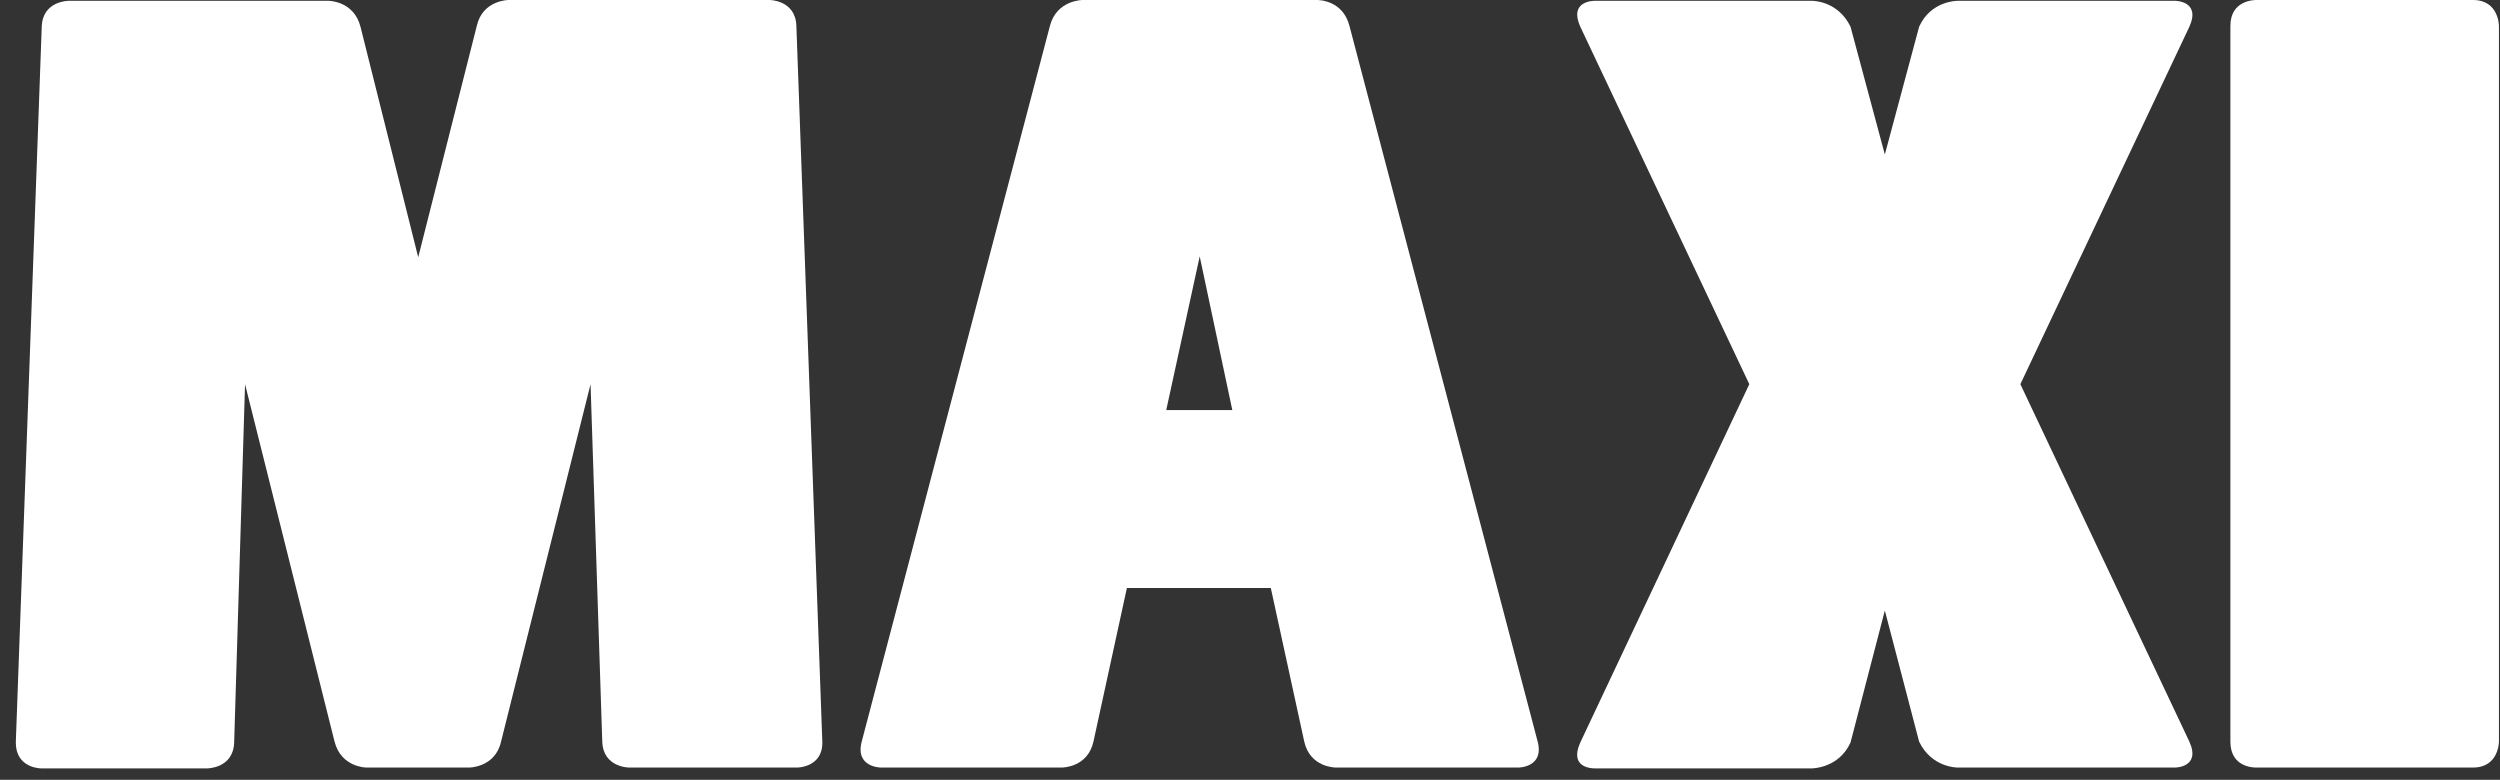
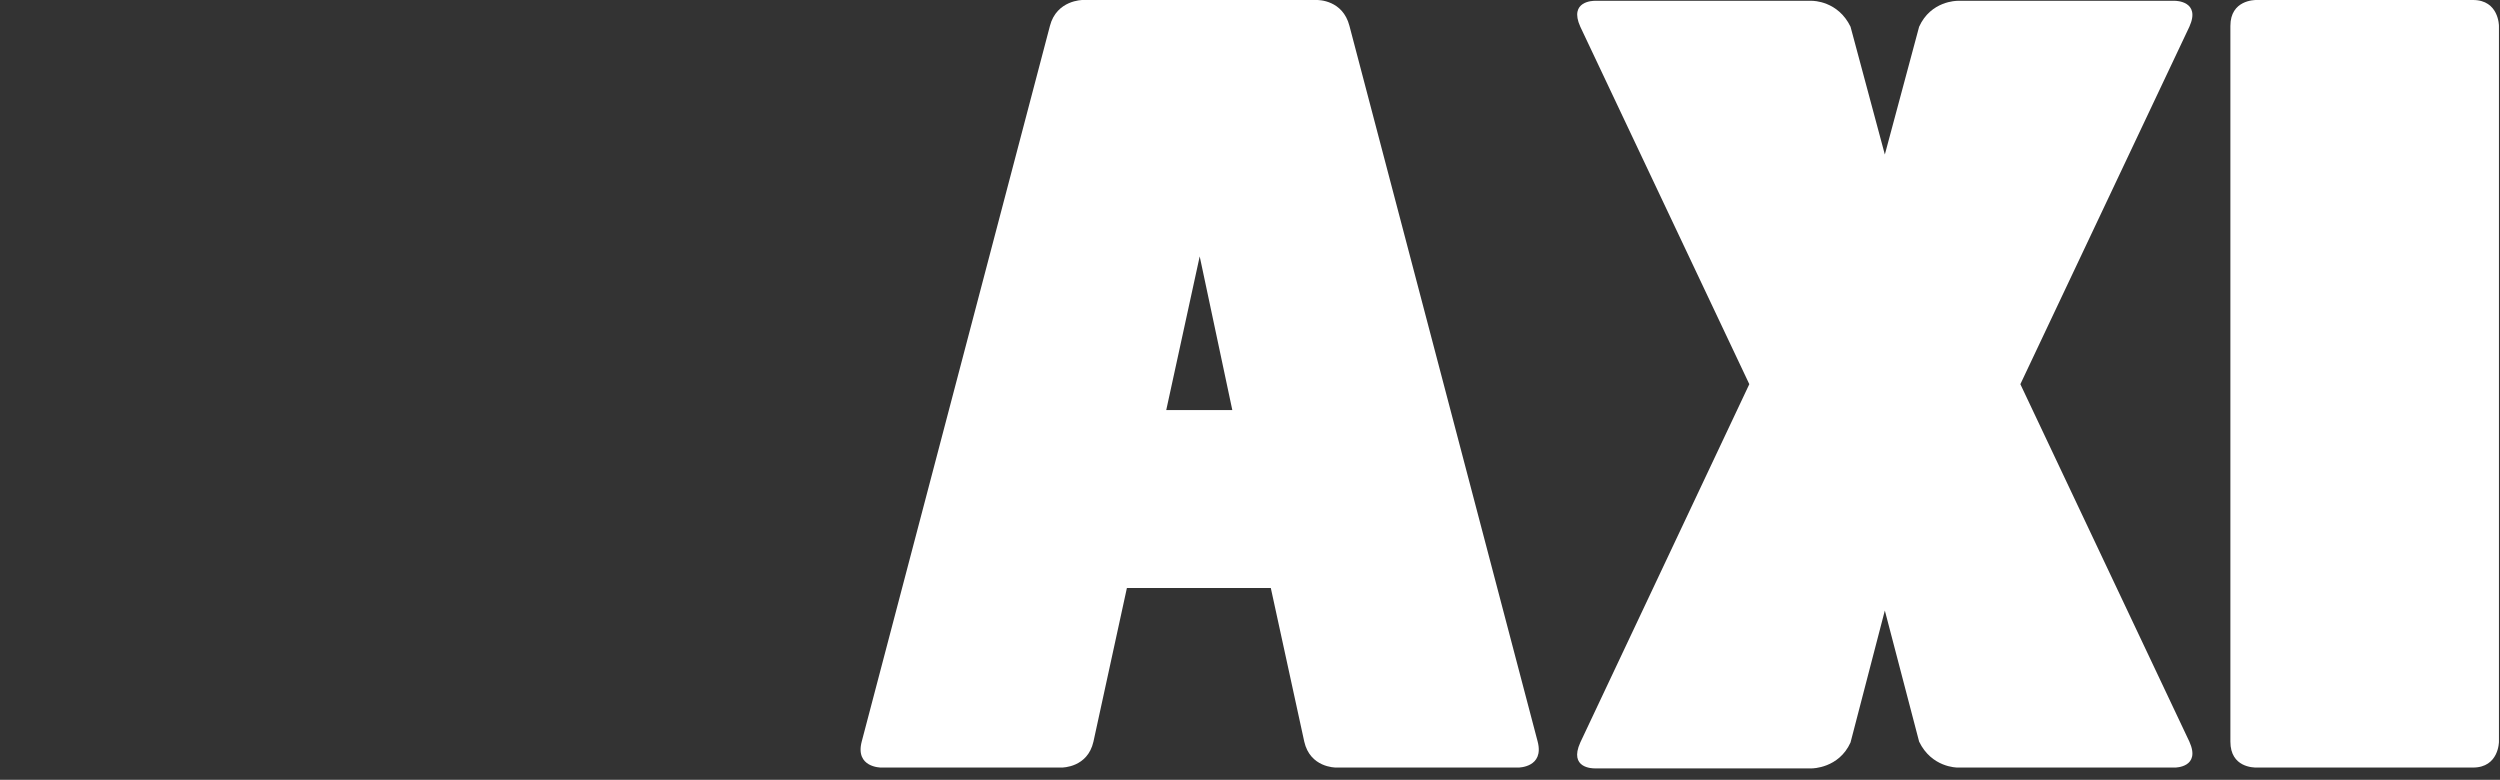
<svg xmlns="http://www.w3.org/2000/svg" width="109" height="34" viewBox="0 0 109 34" fill="none">
  <rect x="0" y="0" width="109" height="34" fill="#333333" stroke="none" />
  <path d="M76.27 16.75L68.901 1.165C68.391 0.036 69.485 0.036 69.522 0.036H79.005C79.042 0.036 80.136 0.036 80.683 1.165L82.179 6.737L83.674 1.165C84.185 0.036 85.316 0.036 85.353 0.036H94.836C94.836 0.036 95.967 0.036 95.457 1.165L88.088 16.75L95.457 32.336C95.967 33.465 94.836 33.465 94.836 33.465H85.353C85.316 33.465 84.222 33.465 83.674 32.336L82.179 26.619L80.683 32.372C80.173 33.501 79.005 33.501 79.005 33.501H69.522C69.449 33.501 68.391 33.501 68.901 32.372L76.27 16.75Z" fill="white" />
  <path d="M37.57 32.336L45.777 1.129C46.069 1.73638e-07 47.2 0 47.2 0H57.413C57.486 0 58.544 1.73638e-07 58.836 1.129L67.043 32.336C67.335 33.465 66.204 33.465 66.204 33.465H58.252C58.216 33.465 57.122 33.465 56.866 32.336L55.407 25.636H49.133L47.674 32.336C47.419 33.465 46.325 33.465 46.288 33.465H38.409C38.409 33.465 37.278 33.465 37.57 32.336ZM52.307 11.179L50.848 17.88H53.729L52.307 11.179Z" fill="white" />
-   <path d="M18.234 11.216L15.717 1.165C15.426 0.036 14.331 0.036 14.331 0.036H2.987C2.987 0.036 1.856 0.036 1.82 1.165L0.689 32.373C0.689 33.501 1.783 33.501 1.783 33.501H9.042C9.042 33.501 10.173 33.501 10.209 32.373L10.684 16.751L14.587 32.336C14.878 33.465 15.973 33.465 15.973 33.465H20.459C20.459 33.465 21.59 33.465 21.846 32.336L25.748 16.751L26.259 32.336C26.296 33.465 27.426 33.465 27.426 33.465H34.758C34.758 33.465 35.889 33.465 35.853 32.336L34.722 1.129C34.685 1.73638e-07 33.554 0 33.554 0H22.174C22.174 0 21.043 1.73638e-07 20.788 1.129L18.234 11.216Z" fill="white" />
  <path d="M107.823 33.465H98.376C98.266 33.465 97.245 33.465 97.245 32.336V1.129C97.245 1.73638e-07 98.303 0 98.376 0H107.823C108.954 0 108.954 1.129 108.954 1.129V32.336C108.954 32.336 108.954 33.465 107.823 33.465Z" fill="white" />
</svg>